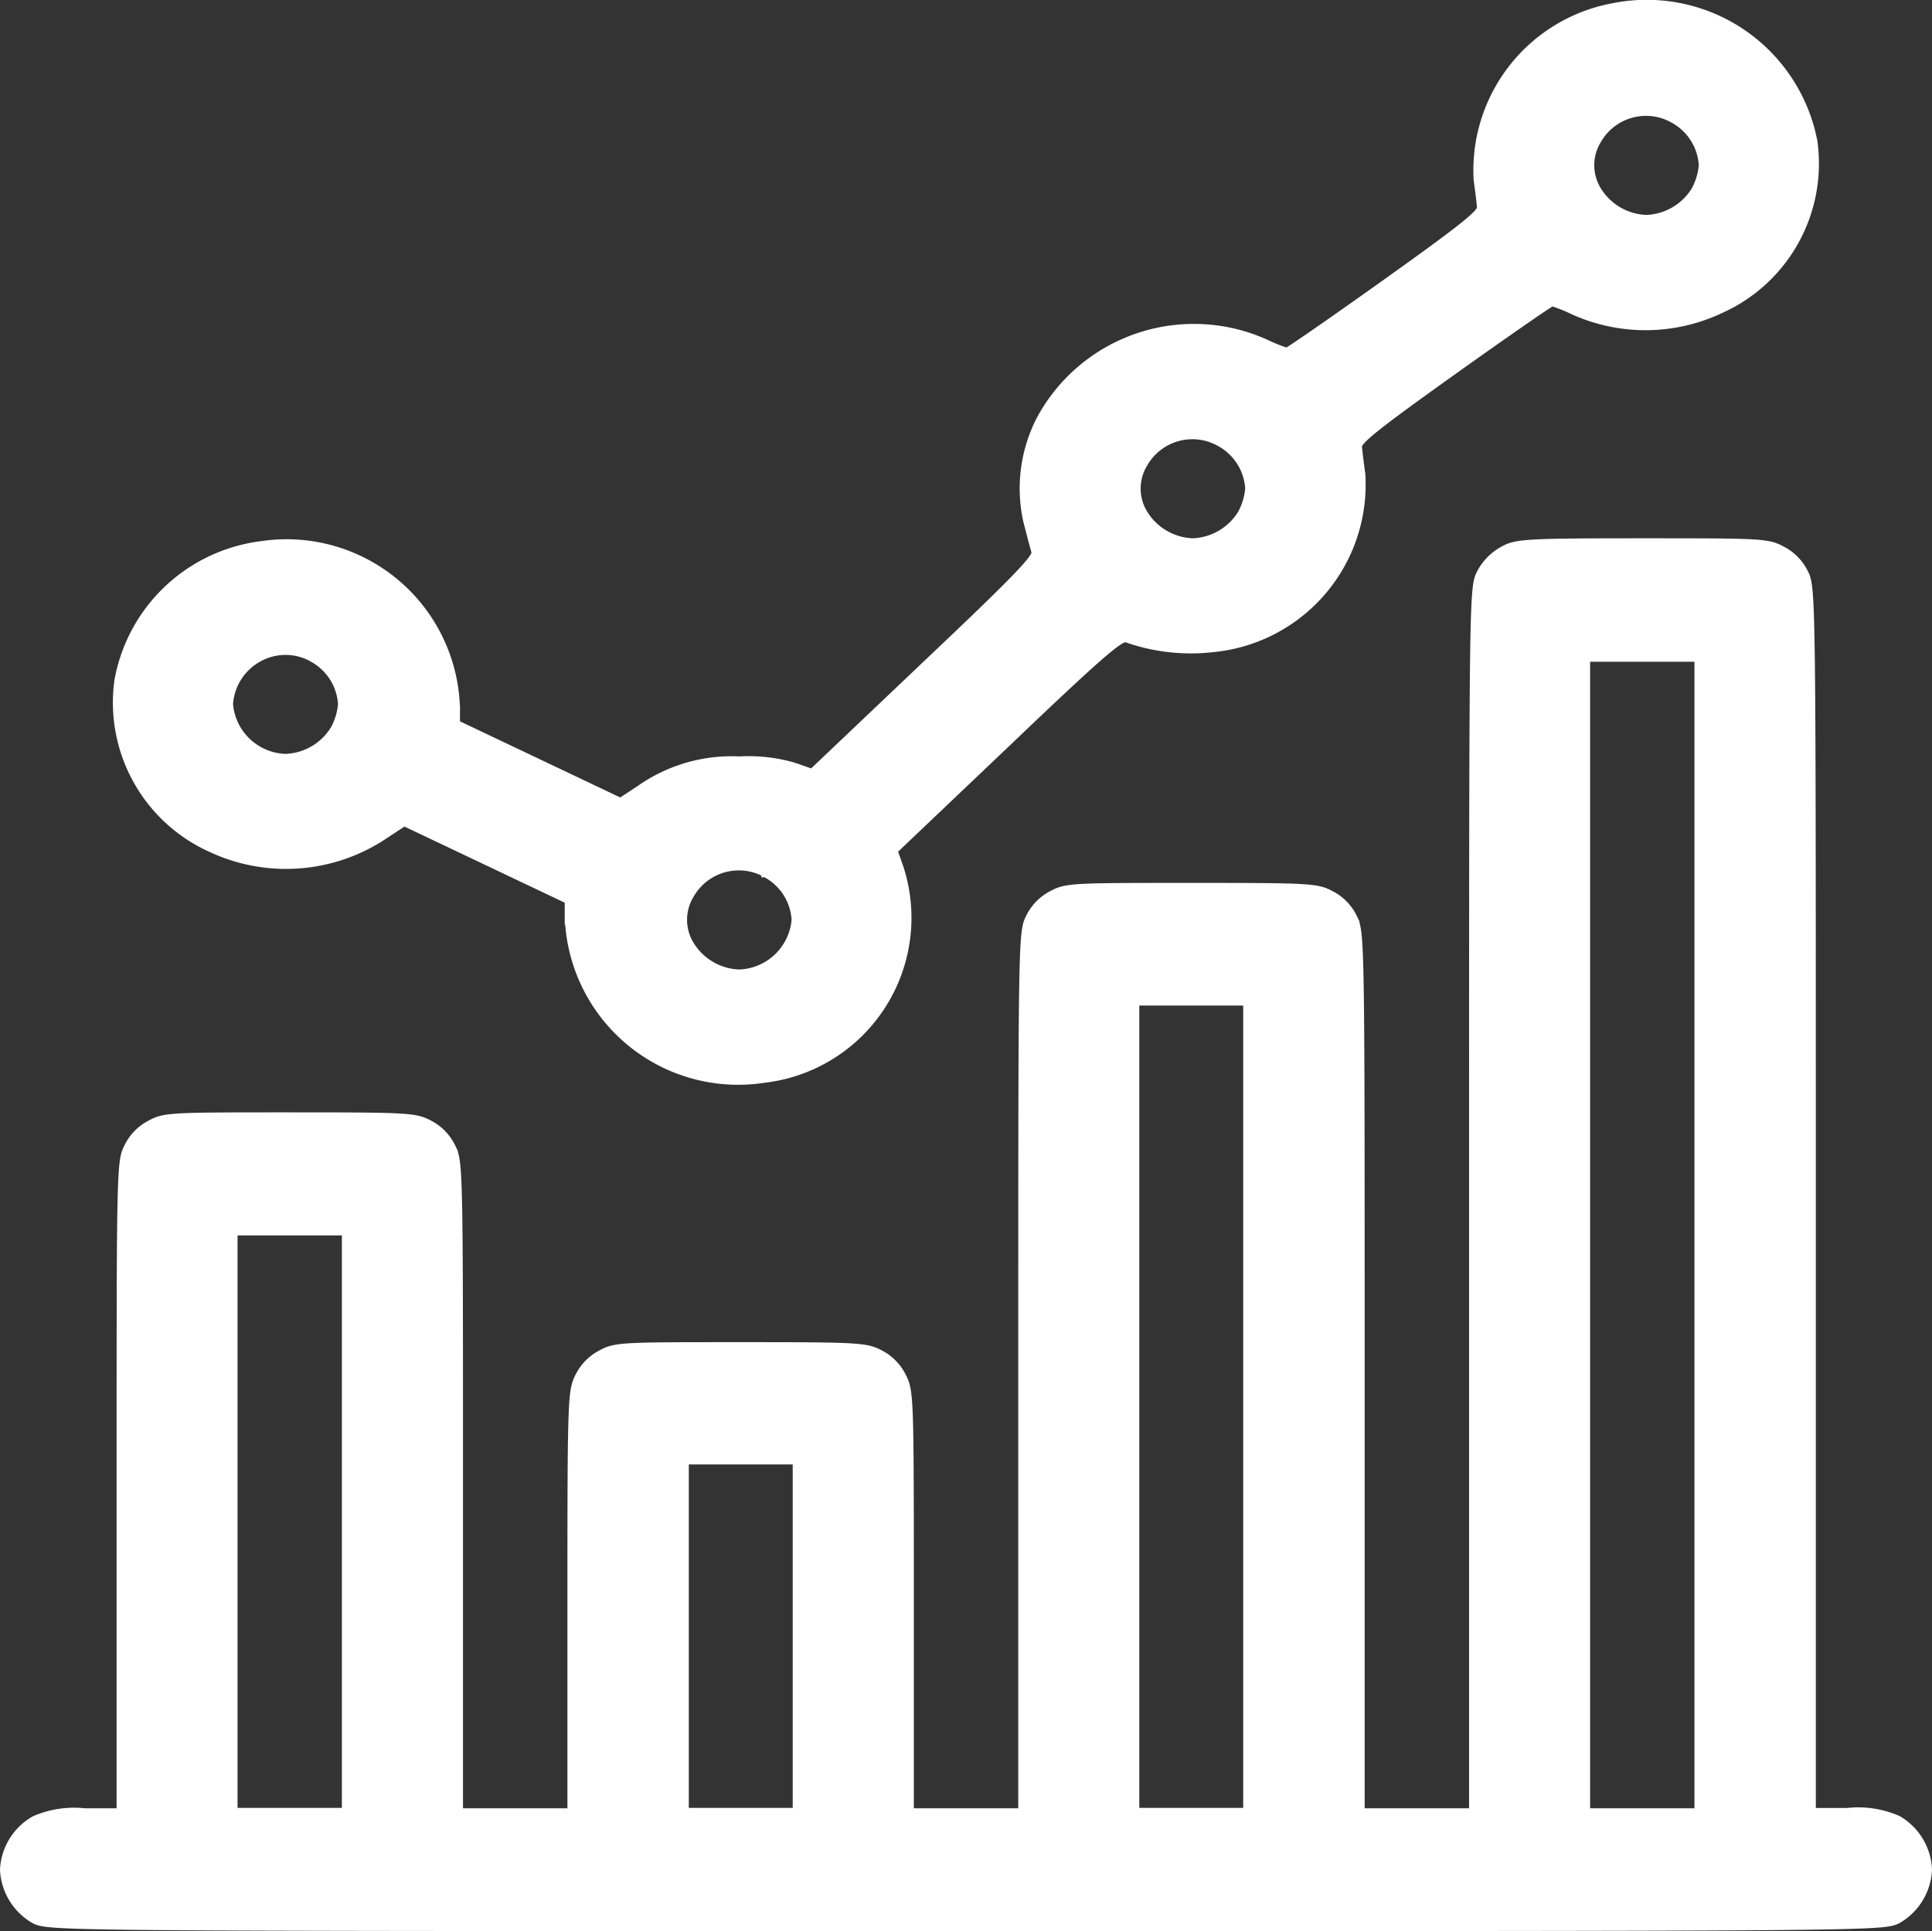
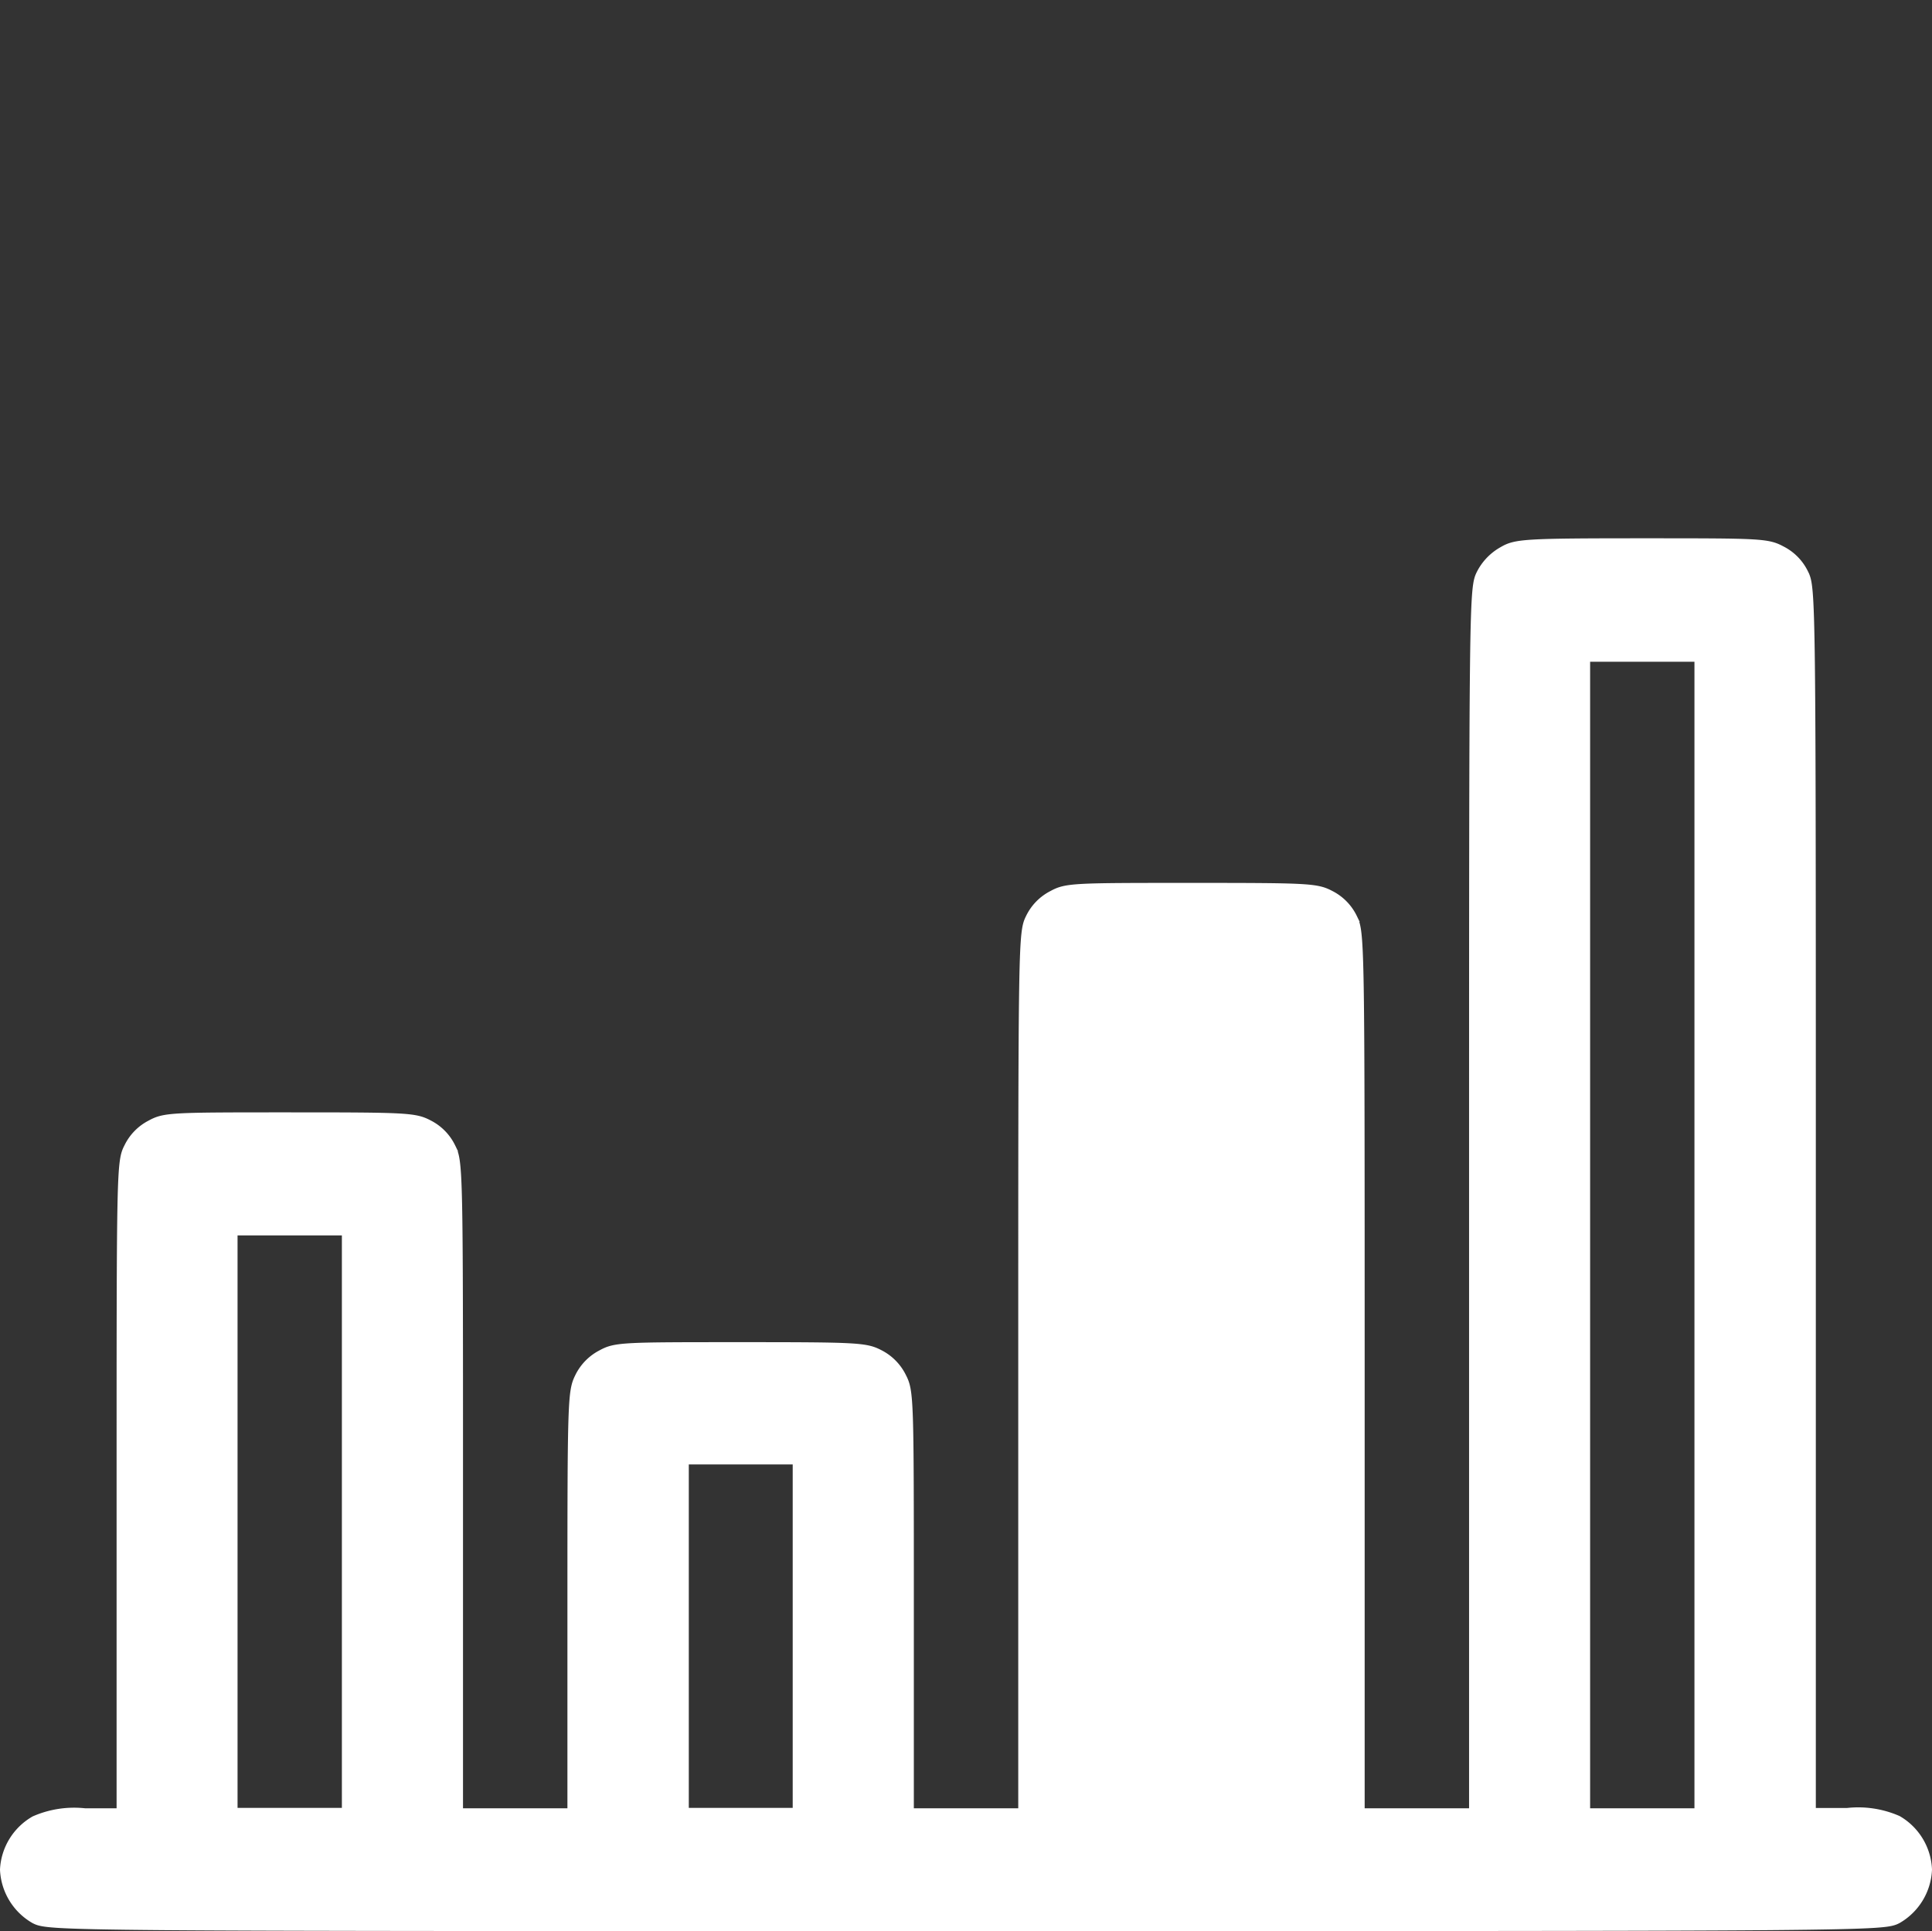
<svg xmlns="http://www.w3.org/2000/svg" width="23" height="22.992" viewBox="0 0 23 22.992">
  <rect x="0" y="0" width="23" height="22.992" fill="#333333" stroke="none" />
  <g id="statistics" transform="translate(0.05 511.806)">
-     <path id="Path_18916" data-name="Path 18916" d="M49.074-511.717a1.973,1.973,0,0,0-1.606,2.049c.018.128.036.278.04.329.009.073-.211.248-1.134.907-.63.449-1.161.817-1.179.817a1.781,1.781,0,0,1-.252-.1,2.073,2.073,0,0,0-2.677.9,1.786,1.786,0,0,0-.162,1.2c.04.158.085.329.1.376.027.068-.216.321-1.314,1.36L39.544-502.6l-.22-.077a1.934,1.934,0,0,0-.648-.073,1.892,1.892,0,0,0-1.179.342l-.234.154-.981-.466-.981-.466v-.175a2.015,2.015,0,0,0-2.322-1.951,1.977,1.977,0,0,0-1.692,1.609,1.9,1.9,0,0,0,1.1,1.993,2.1,2.1,0,0,0,2.065-.158l.234-.154.981.466.981.466v.175a2.015,2.015,0,0,0,2.322,1.951,1.927,1.927,0,0,0,1.611-2.511l-.072-.205,1.345-1.279c1.093-1.044,1.359-1.275,1.431-1.249a2.3,2.3,0,0,0,1.035.116,1.954,1.954,0,0,0,1.759-2.066c-.018-.128-.036-.278-.04-.329-.009-.073.211-.248,1.134-.907.63-.449,1.161-.817,1.179-.817a1.78,1.78,0,0,1,.252.1,2.081,2.081,0,0,0,1.741-.009,1.9,1.9,0,0,0,1.116-2A2.018,2.018,0,0,0,49.074-511.717Zm.715,1.322a.672.672,0,0,1,.36.556.771.771,0,0,1-.09.3.716.716,0,0,1-.585.342.716.716,0,0,1-.585-.342.574.574,0,0,1,0-.6A.669.669,0,0,1,49.79-510.395Zm-5.4,3.85a.672.672,0,0,1,.36.556.771.771,0,0,1-.09.3.716.716,0,0,1-.585.342.716.716,0,0,1-.585-.342.574.574,0,0,1,0-.6A.669.669,0,0,1,44.39-506.545Zm-10.8,2.567a.672.672,0,0,1,.36.556.771.771,0,0,1-.09.3.716.716,0,0,1-.585.342.7.7,0,0,1-.675-.642.681.681,0,0,1,.351-.552A.665.665,0,0,1,33.591-503.978Zm5.4,2.567a.672.672,0,0,1,.36.556.7.7,0,0,1-.675.642.716.716,0,0,1-.585-.342.574.574,0,0,1,0-.6A.669.669,0,0,1,38.991-501.411Z" transform="translate(-29.925)" fill="#fff" stroke="#fff" stroke-width="0.1" />
-     <path id="Path_18917" data-name="Path 18917" d="M17.837-361.9a.648.648,0,0,0-.259.269c-.089.178-.089.255-.089,7.467v7.285H16.146v-5.236c0-5.163,0-5.241-.089-5.418a.6.6,0,0,0-.268-.273c-.165-.087-.259-.091-1.655-.091s-1.489,0-1.655.091a.6.6,0,0,0-.268.273c-.089.178-.089.255-.089,5.418v5.236H10.779v-2.5c0-2.422,0-2.513-.089-2.686a.605.605,0,0,0-.268-.273c-.165-.086-.259-.091-1.655-.091s-1.489,0-1.655.091a.605.605,0,0,0-.268.273c-.085.173-.089.264-.089,2.686v2.5H5.412v-3.87c0-3.793,0-3.879-.089-4.052a.6.6,0,0,0-.268-.273c-.165-.087-.259-.091-1.655-.091s-1.489,0-1.655.091a.6.6,0,0,0-.268.273c-.089.173-.089.26-.089,4.052v3.87H.962a1.174,1.174,0,0,0-.6.091A.72.72,0,0,0,0-346.2a.72.72,0,0,0,.358.592c.174.091.237.091,11.092.091s10.918,0,11.092-.091a.72.72,0,0,0,.358-.592.72.72,0,0,0-.358-.592,1.174,1.174,0,0,0-.6-.091h-.425v-7.285c0-7.217,0-7.29-.089-7.467a.6.6,0,0,0-.268-.273C20.99-362,20.9-362,19.492-362S17.993-361.991,17.837-361.9Zm2.335,8.146v6.875H18.83v-13.751h1.342ZM14.8-351.71v4.826H13.463v-9.653H14.8ZM4.07-350.344v3.46H2.728V-353.8H4.07Zm5.367,1.366v2.094H8.1v-4.189H9.437Z" transform="translate(0 -143.347)" fill="#fff" stroke="#fff" stroke-width="0.1" />
+     <path id="Path_18917" data-name="Path 18917" d="M17.837-361.9a.648.648,0,0,0-.259.269c-.089.178-.089.255-.089,7.467v7.285H16.146v-5.236c0-5.163,0-5.241-.089-5.418a.6.6,0,0,0-.268-.273c-.165-.087-.259-.091-1.655-.091s-1.489,0-1.655.091a.6.6,0,0,0-.268.273c-.089.178-.089.255-.089,5.418v5.236H10.779v-2.5c0-2.422,0-2.513-.089-2.686a.605.605,0,0,0-.268-.273c-.165-.086-.259-.091-1.655-.091s-1.489,0-1.655.091a.605.605,0,0,0-.268.273c-.085.173-.089.264-.089,2.686v2.5H5.412v-3.87c0-3.793,0-3.879-.089-4.052a.6.6,0,0,0-.268-.273c-.165-.087-.259-.091-1.655-.091s-1.489,0-1.655.091a.6.6,0,0,0-.268.273c-.089.173-.089.26-.089,4.052v3.87H.962a1.174,1.174,0,0,0-.6.091A.72.72,0,0,0,0-346.2a.72.72,0,0,0,.358.592c.174.091.237.091,11.092.091s10.918,0,11.092-.091a.72.72,0,0,0,.358-.592.72.72,0,0,0-.358-.592,1.174,1.174,0,0,0-.6-.091h-.425v-7.285c0-7.217,0-7.29-.089-7.467a.6.6,0,0,0-.268-.273C20.99-362,20.9-362,19.492-362S17.993-361.991,17.837-361.9Zm2.335,8.146v6.875H18.83v-13.751h1.342ZM14.8-351.71v4.826v-9.653H14.8ZM4.07-350.344v3.46H2.728V-353.8H4.07Zm5.367,1.366v2.094H8.1v-4.189H9.437Z" transform="translate(0 -143.347)" fill="#fff" stroke="#fff" stroke-width="0.1" />
  </g>
</svg>